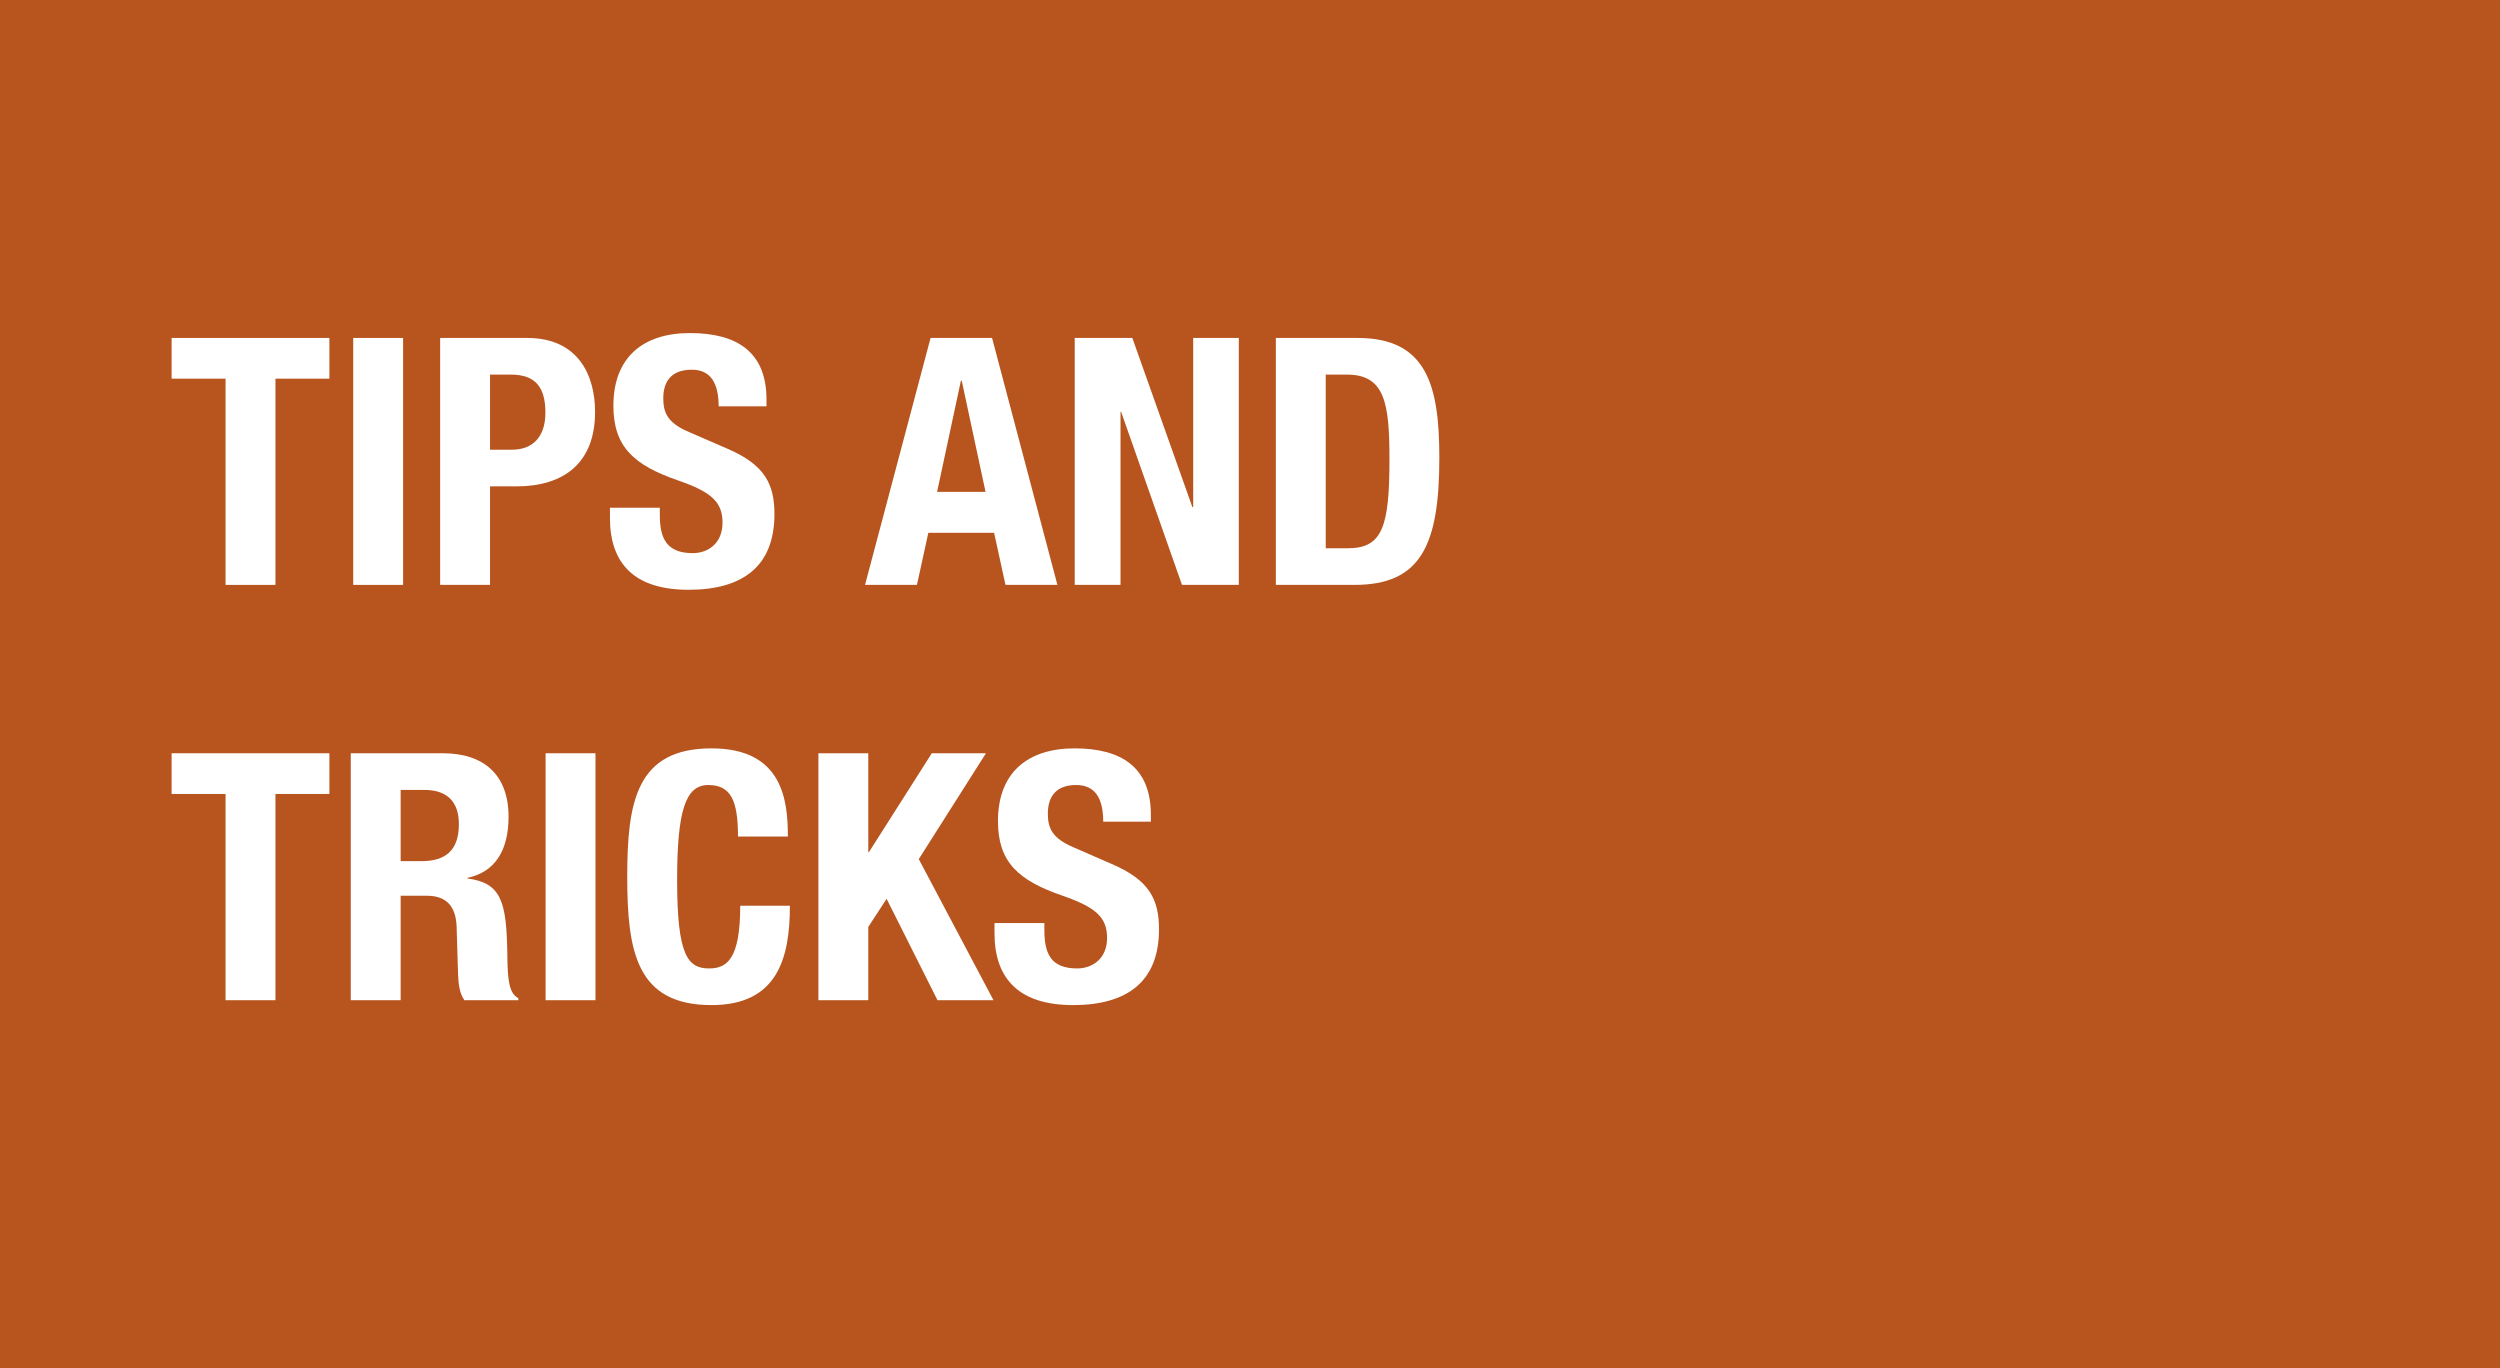
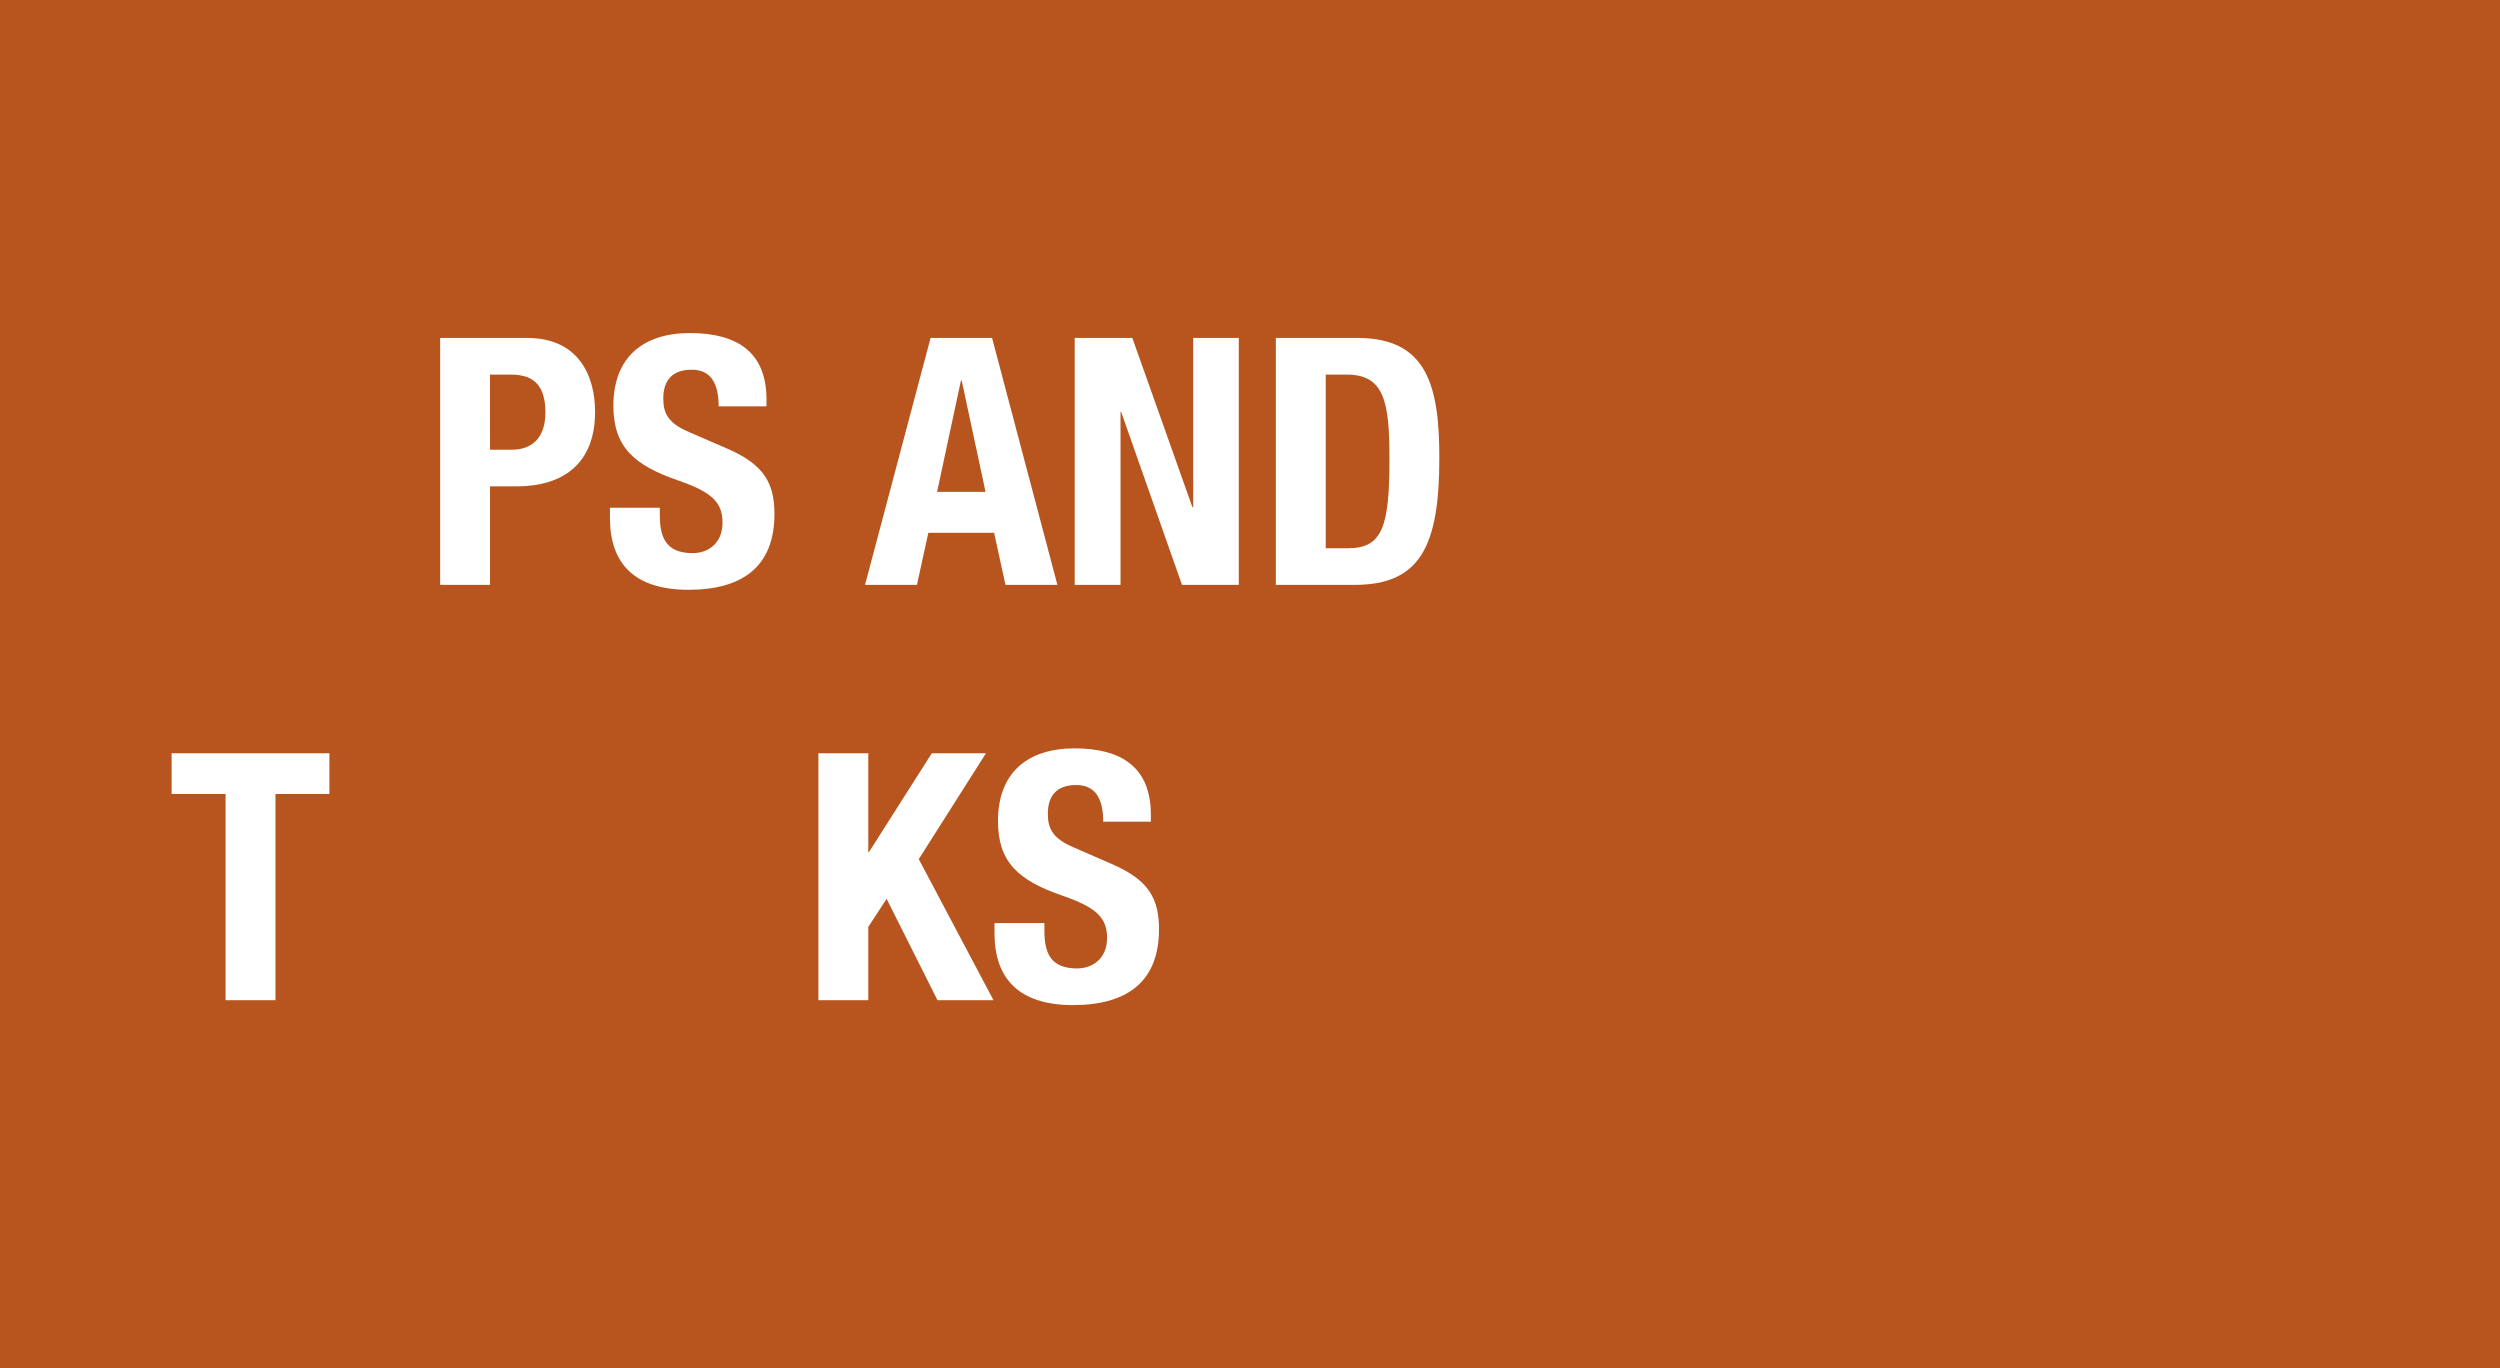
<svg xmlns="http://www.w3.org/2000/svg" viewBox="0 0 1228 672">
  <rect width="1228" height="672" style="fill: #b8551f" />
  <g>
-     <path d="M161.8,166v20H135.3V287.3H110.8V186H84.3V166Z" style="fill: #fff" />
-     <path d="M173.5,287.3V166H198V287.3Z" style="fill: #fff" />
    <path d="M216.2,166H259c24.8,0,33.3,18.1,33.3,36.3,0,25.2-15.4,36.6-38.6,36.6h-13v48.4H216.2Zm24.5,54.9h10.8c9.7,0,16.4-5.8,16.4-18.2s-4.8-18.7-17-18.7H240.7Z" style="fill: #fff" />
    <path d="M324.1,249.4V253c0,11.4,3.3,18.7,16.2,18.7,7.5,0,14.6-4.8,14.6-15s-5.6-15.1-21.8-20.7c-21.7-7.5-31.8-16.5-31.8-36.7,0-23.7,14.5-35.7,37.6-35.7s37.6,9.3,37.6,32.6v3.4H353c0-11.4-3.9-18-13.2-18-11.1,0-14,7-14,14.1s2.2,12.1,12.6,16.5l18.9,8.2c18.3,7.9,23.1,17.3,23.1,32.1,0,25.7-15.6,37.2-42.2,37.2s-38.6-12.9-38.6-35.3v-5Z" style="fill: #fff" />
    <path d="M457.1,166h30.2l32.1,121.3H493.9l-5.6-25.6H456l-5.6,25.6H424.9Zm3.2,75.6h23.8L472.4,187H472Z" style="fill: #fff" />
    <path d="M556.2,166l29.5,83.1h.4V166h22.4V287.3H580.6l-29.9-85h-.3v85H527.9V166Z" style="fill: #fff" />
    <path d="M626.7,166h40.1c34,0,40.2,23.2,40.2,58.9,0,43.1-9.2,62.4-41.7,62.4H626.7Zm24.5,103.3h10.9c17,0,20.4-10.7,20.4-43.7,0-27.5-2.2-41.6-20.9-41.6H651.2Z" style="fill: #fff" />
    <path d="M161.8,370v20H135.3V491.3H110.8V390H84.3V370Z" style="fill: #fff" />
-     <path d="M172.3,370h45.2c20.1,0,32.3,10.5,32.3,31.2,0,16.2-6.4,27.1-20.2,30v.3c16.7,2.2,19.2,11.4,19.6,37.1.1,12.7.8,19.3,5.4,21.7v1H228.1c-2.4-3.4-2.9-8-3.1-12.7l-.7-23.3c-.3-9.5-4.6-15.3-14.4-15.3H196.8v51.3H172.3Zm24.5,53H207c11.7,0,18.4-5.1,18.4-18.2,0-11.2-6-16.8-17-16.8H196.8Z" style="fill: #fff" />
-     <path d="M268,491.3V370h24.5V491.3Z" style="fill: #fff" />
-     <path d="M362.5,410.9c0-17.7-3.5-25.3-14.6-25.3s-15.3,12.4-15.3,46.7c0,36.8,5.1,43.4,15.7,43.4,8.8,0,15.3-4.6,15.3-30.8H388c0,26.2-6.4,48.8-38.5,48.8-36.8,0-41.4-26.2-41.4-63.1s4.6-63,41.4-63c35,0,37.5,25.6,37.5,43.3Z" style="fill: #fff" />
    <path d="M426.5,370v48.6h.3L457.7,370h26.6l-33,52L488,491.3H460.5l-25-49.8-9,13.8v36H402V370Z" style="fill: #fff" />
    <path d="M513,453.4V457c0,11.4,3.2,18.7,16.1,18.7,7.5,0,14.7-4.8,14.7-15S538.1,445.6,522,440c-21.8-7.5-31.8-16.5-31.8-36.7,0-23.7,14.5-35.7,37.6-35.7s37.5,9.3,37.5,32.6v3.4H541.9c0-11.4-3.9-18-13.3-18-11,0-13.9,7-13.9,14.1s2.2,12.1,12.6,16.5l18.8,8.2c18.4,7.9,23.2,17.3,23.2,32.1,0,25.7-15.7,37.2-42.2,37.2s-38.6-12.9-38.6-35.3v-5Z" style="fill: #fff" />
  </g>
</svg>